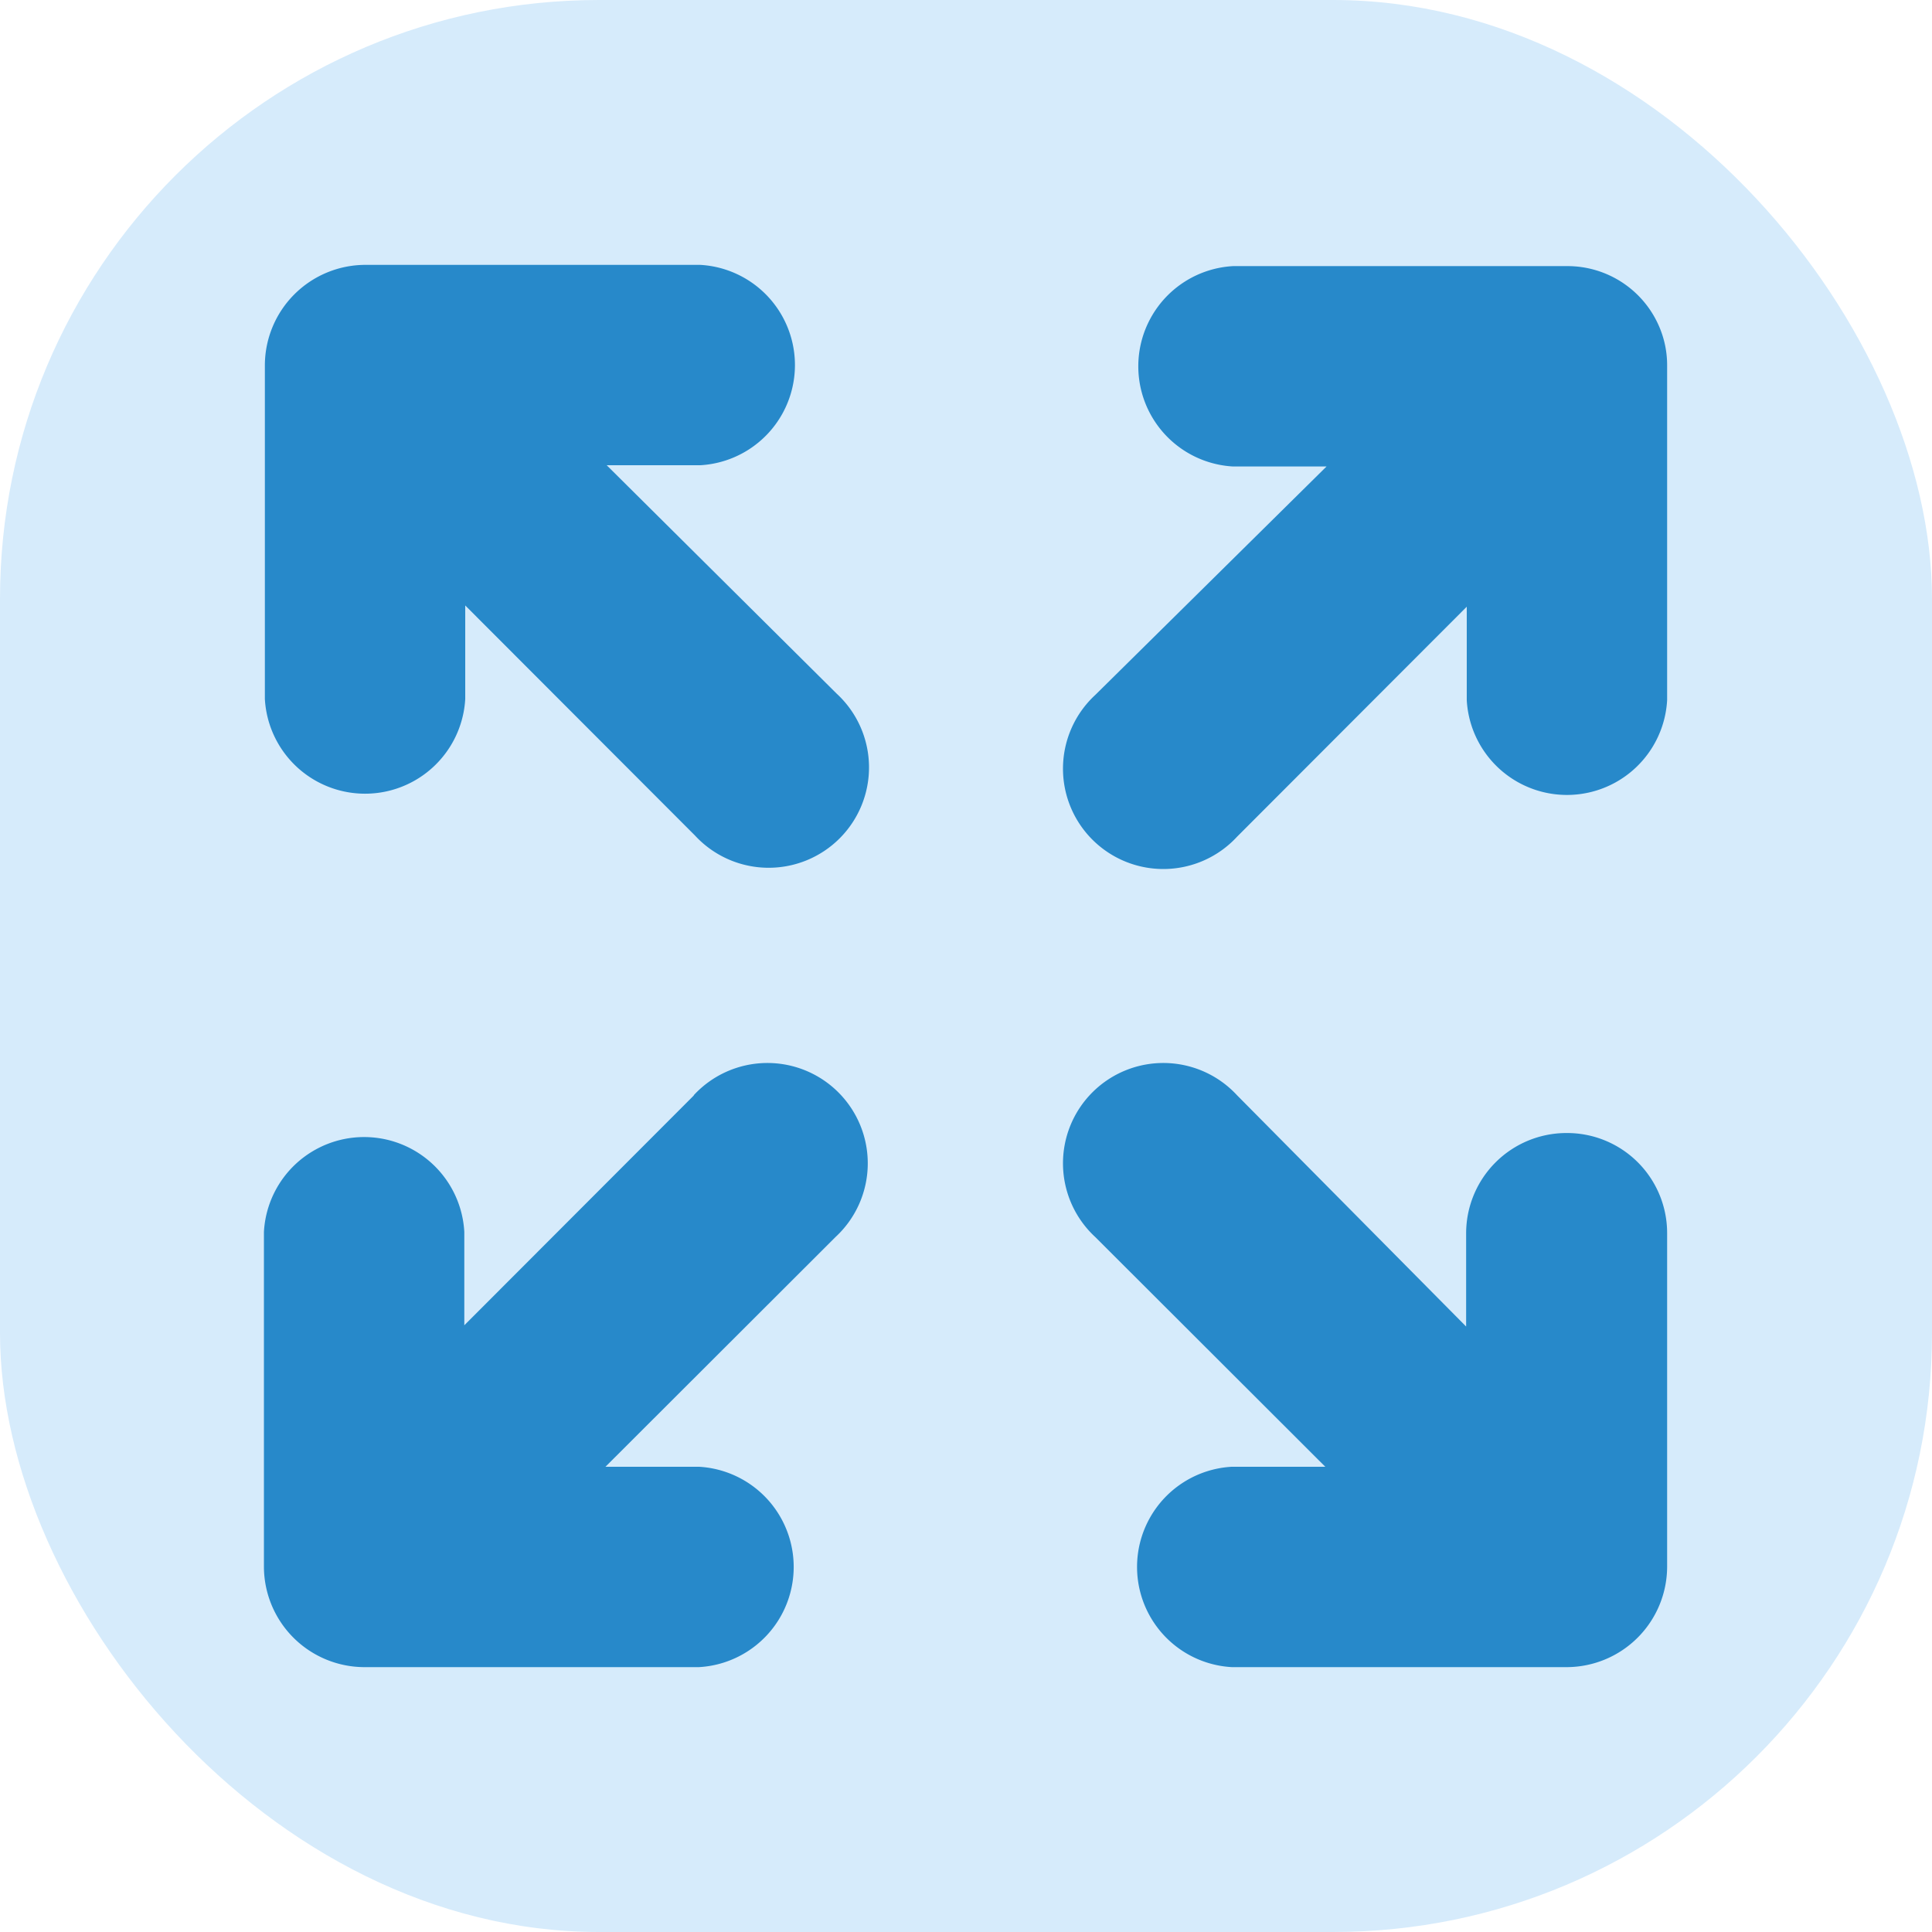
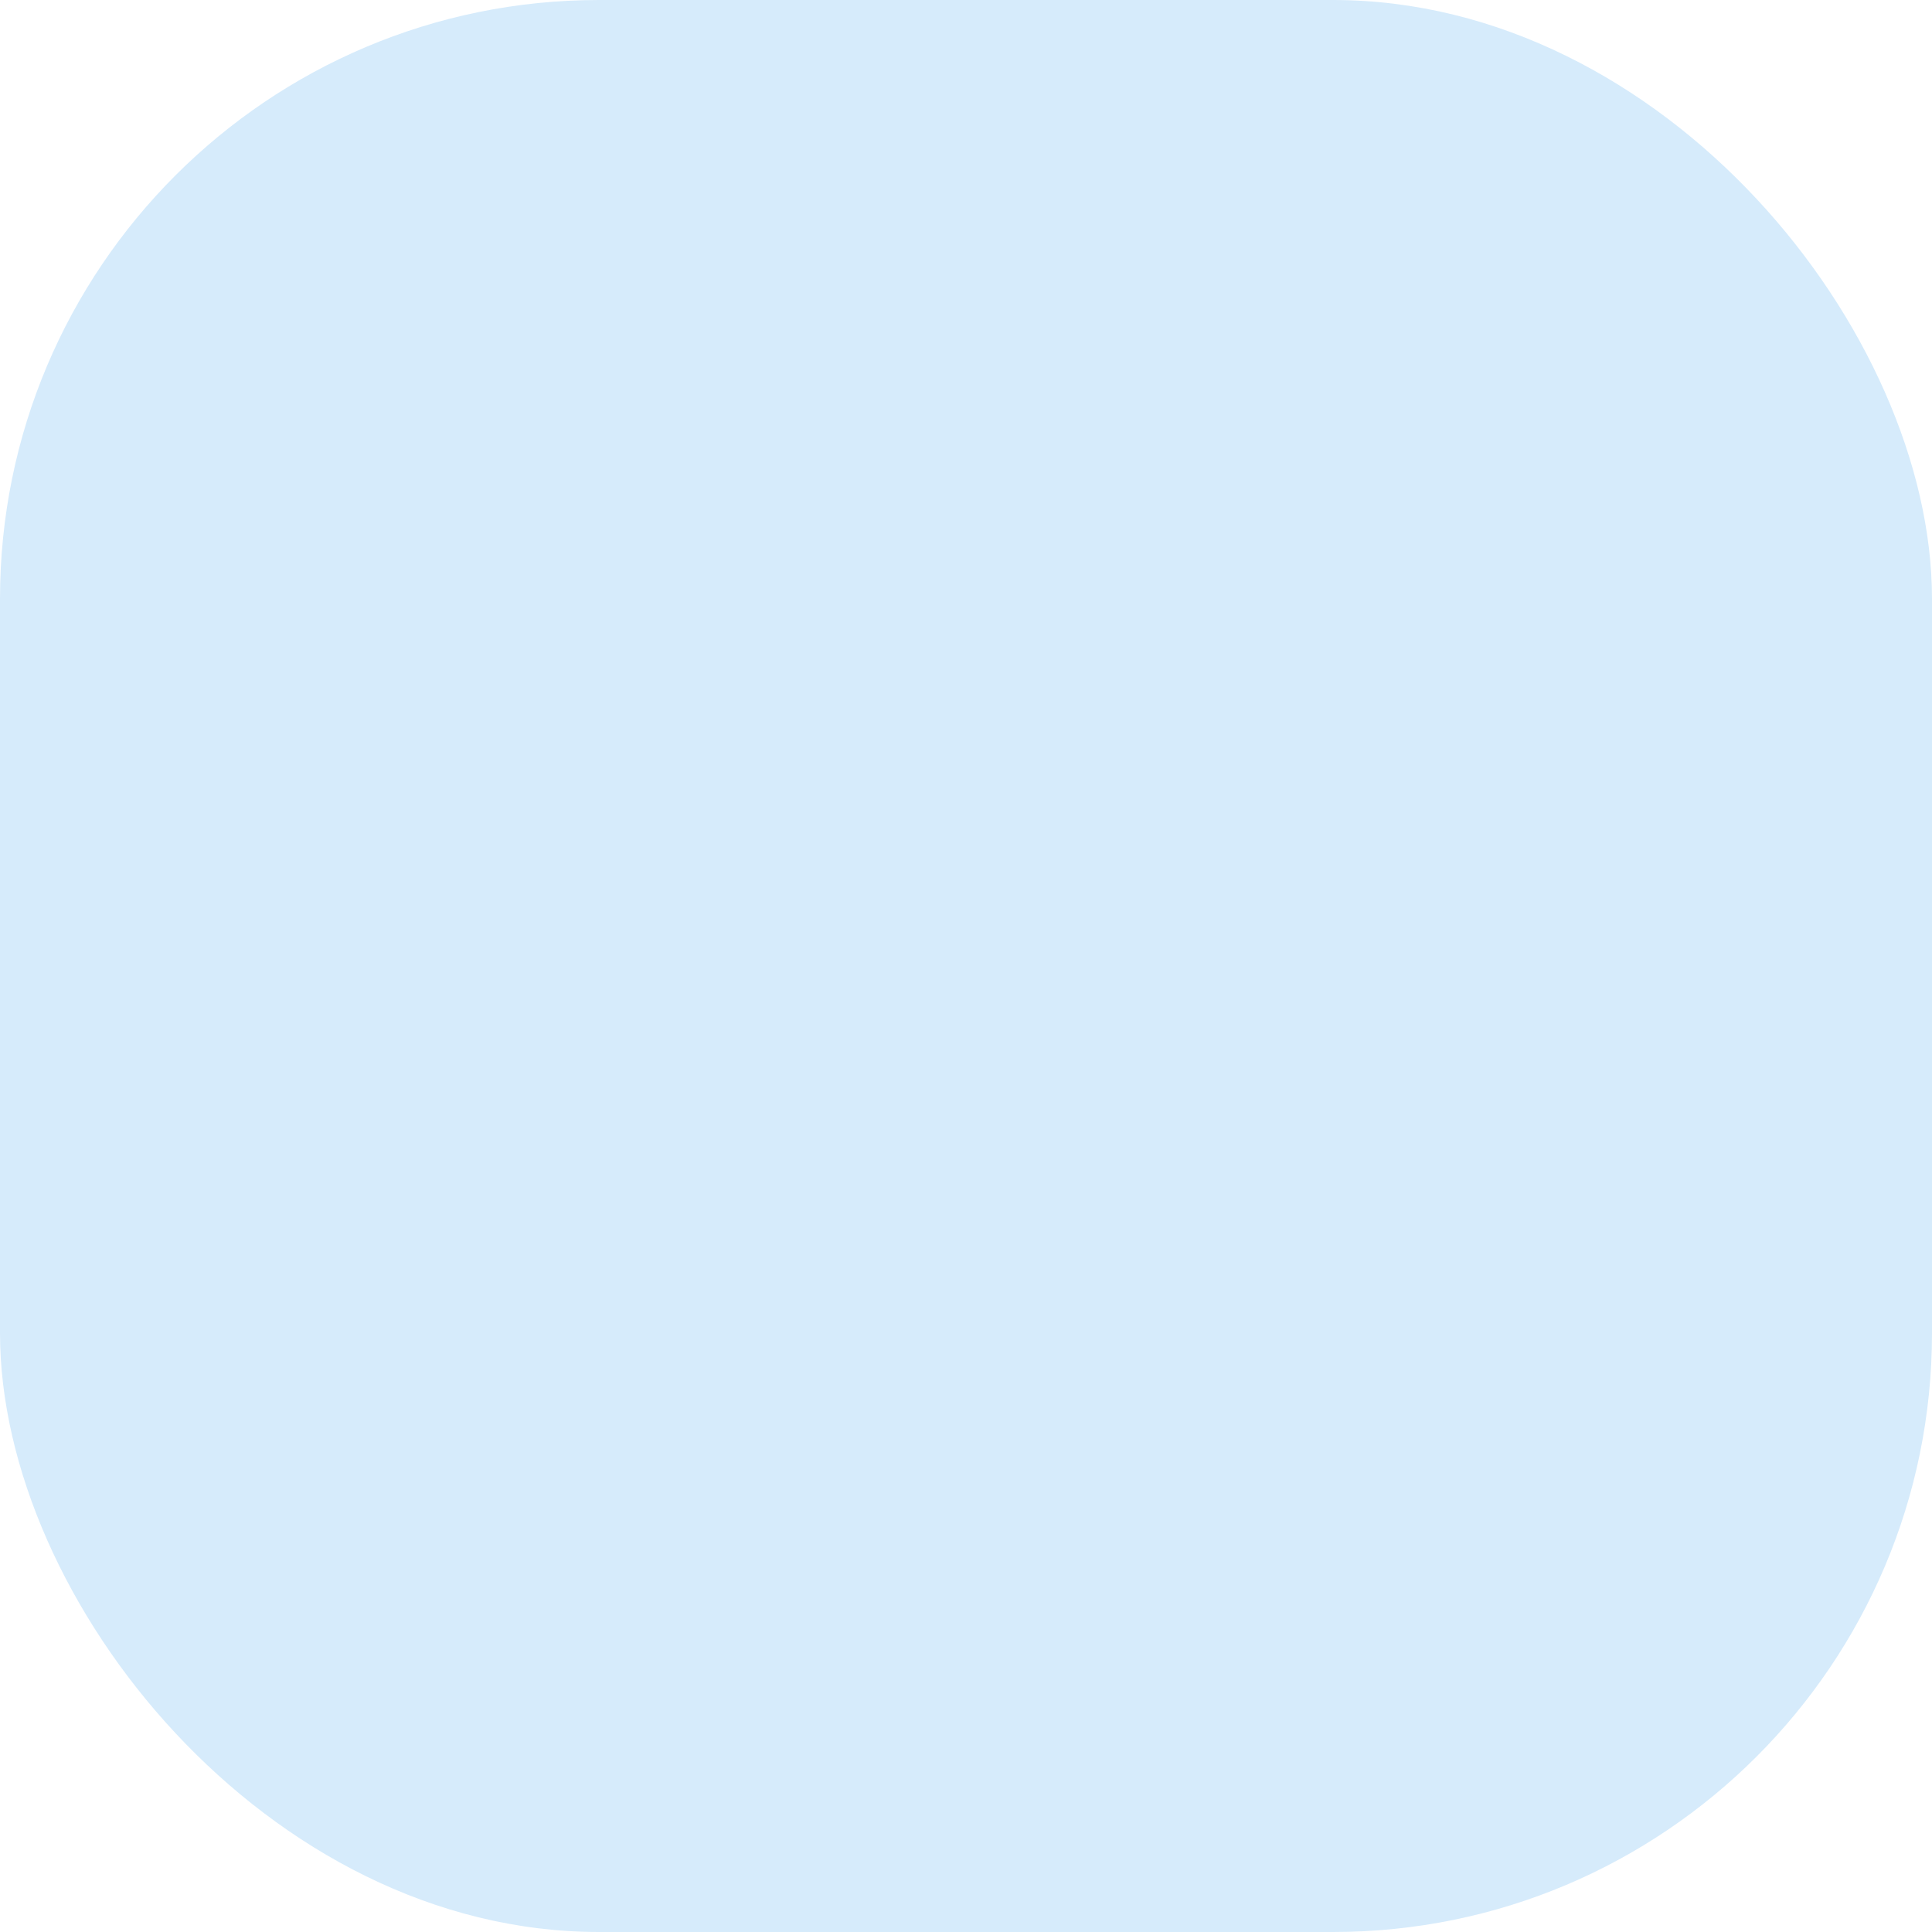
<svg xmlns="http://www.w3.org/2000/svg" id="Layer_1" data-name="Layer 1" viewBox="0 0 62 62">
  <defs>
    <style>.cls-1{fill:#d6ebfb;}.cls-2{fill:#2789ca;}</style>
  </defs>
  <rect class="cls-1" width="62" height="62" rx="19.22" />
-   <path class="cls-2" d="M19.47,14.93h3a3.22,3.22,0,0,0,0-6.43H11.71A3.23,3.23,0,0,0,8.5,11.71V22.43a3.22,3.22,0,0,0,6.43,0v-3l7.37,7.38a3.22,3.22,0,1,0,4.55-4.55Zm33.8-4.39a3.2,3.2,0,0,0-3-2H39.57a3.22,3.22,0,0,0,0,6.43h3L35.15,22.3a3.22,3.22,0,1,0,4.55,4.55l7.37-7.38v3a3.22,3.22,0,0,0,6.43,0V11.71a3.13,3.13,0,0,0-.23-1.17Zm-31,24.61-7.37,7.38v-3a3.22,3.22,0,0,0-6.43,0V50.29a3.23,3.23,0,0,0,3.21,3.21H22.43a3.22,3.22,0,0,0,0-6.43h-3l7.38-7.37a3.22,3.22,0,1,0-4.55-4.55Zm28,1.21a3.22,3.22,0,0,0-3.22,3.21v3L39.7,35.15a3.22,3.22,0,1,0-4.55,4.55l7.38,7.37h-3a3.22,3.22,0,0,0,0,6.43H50.29a3.23,3.23,0,0,0,3.21-3.21V39.57a3.21,3.21,0,0,0-3.21-3.21Zm0,0" />
</svg>